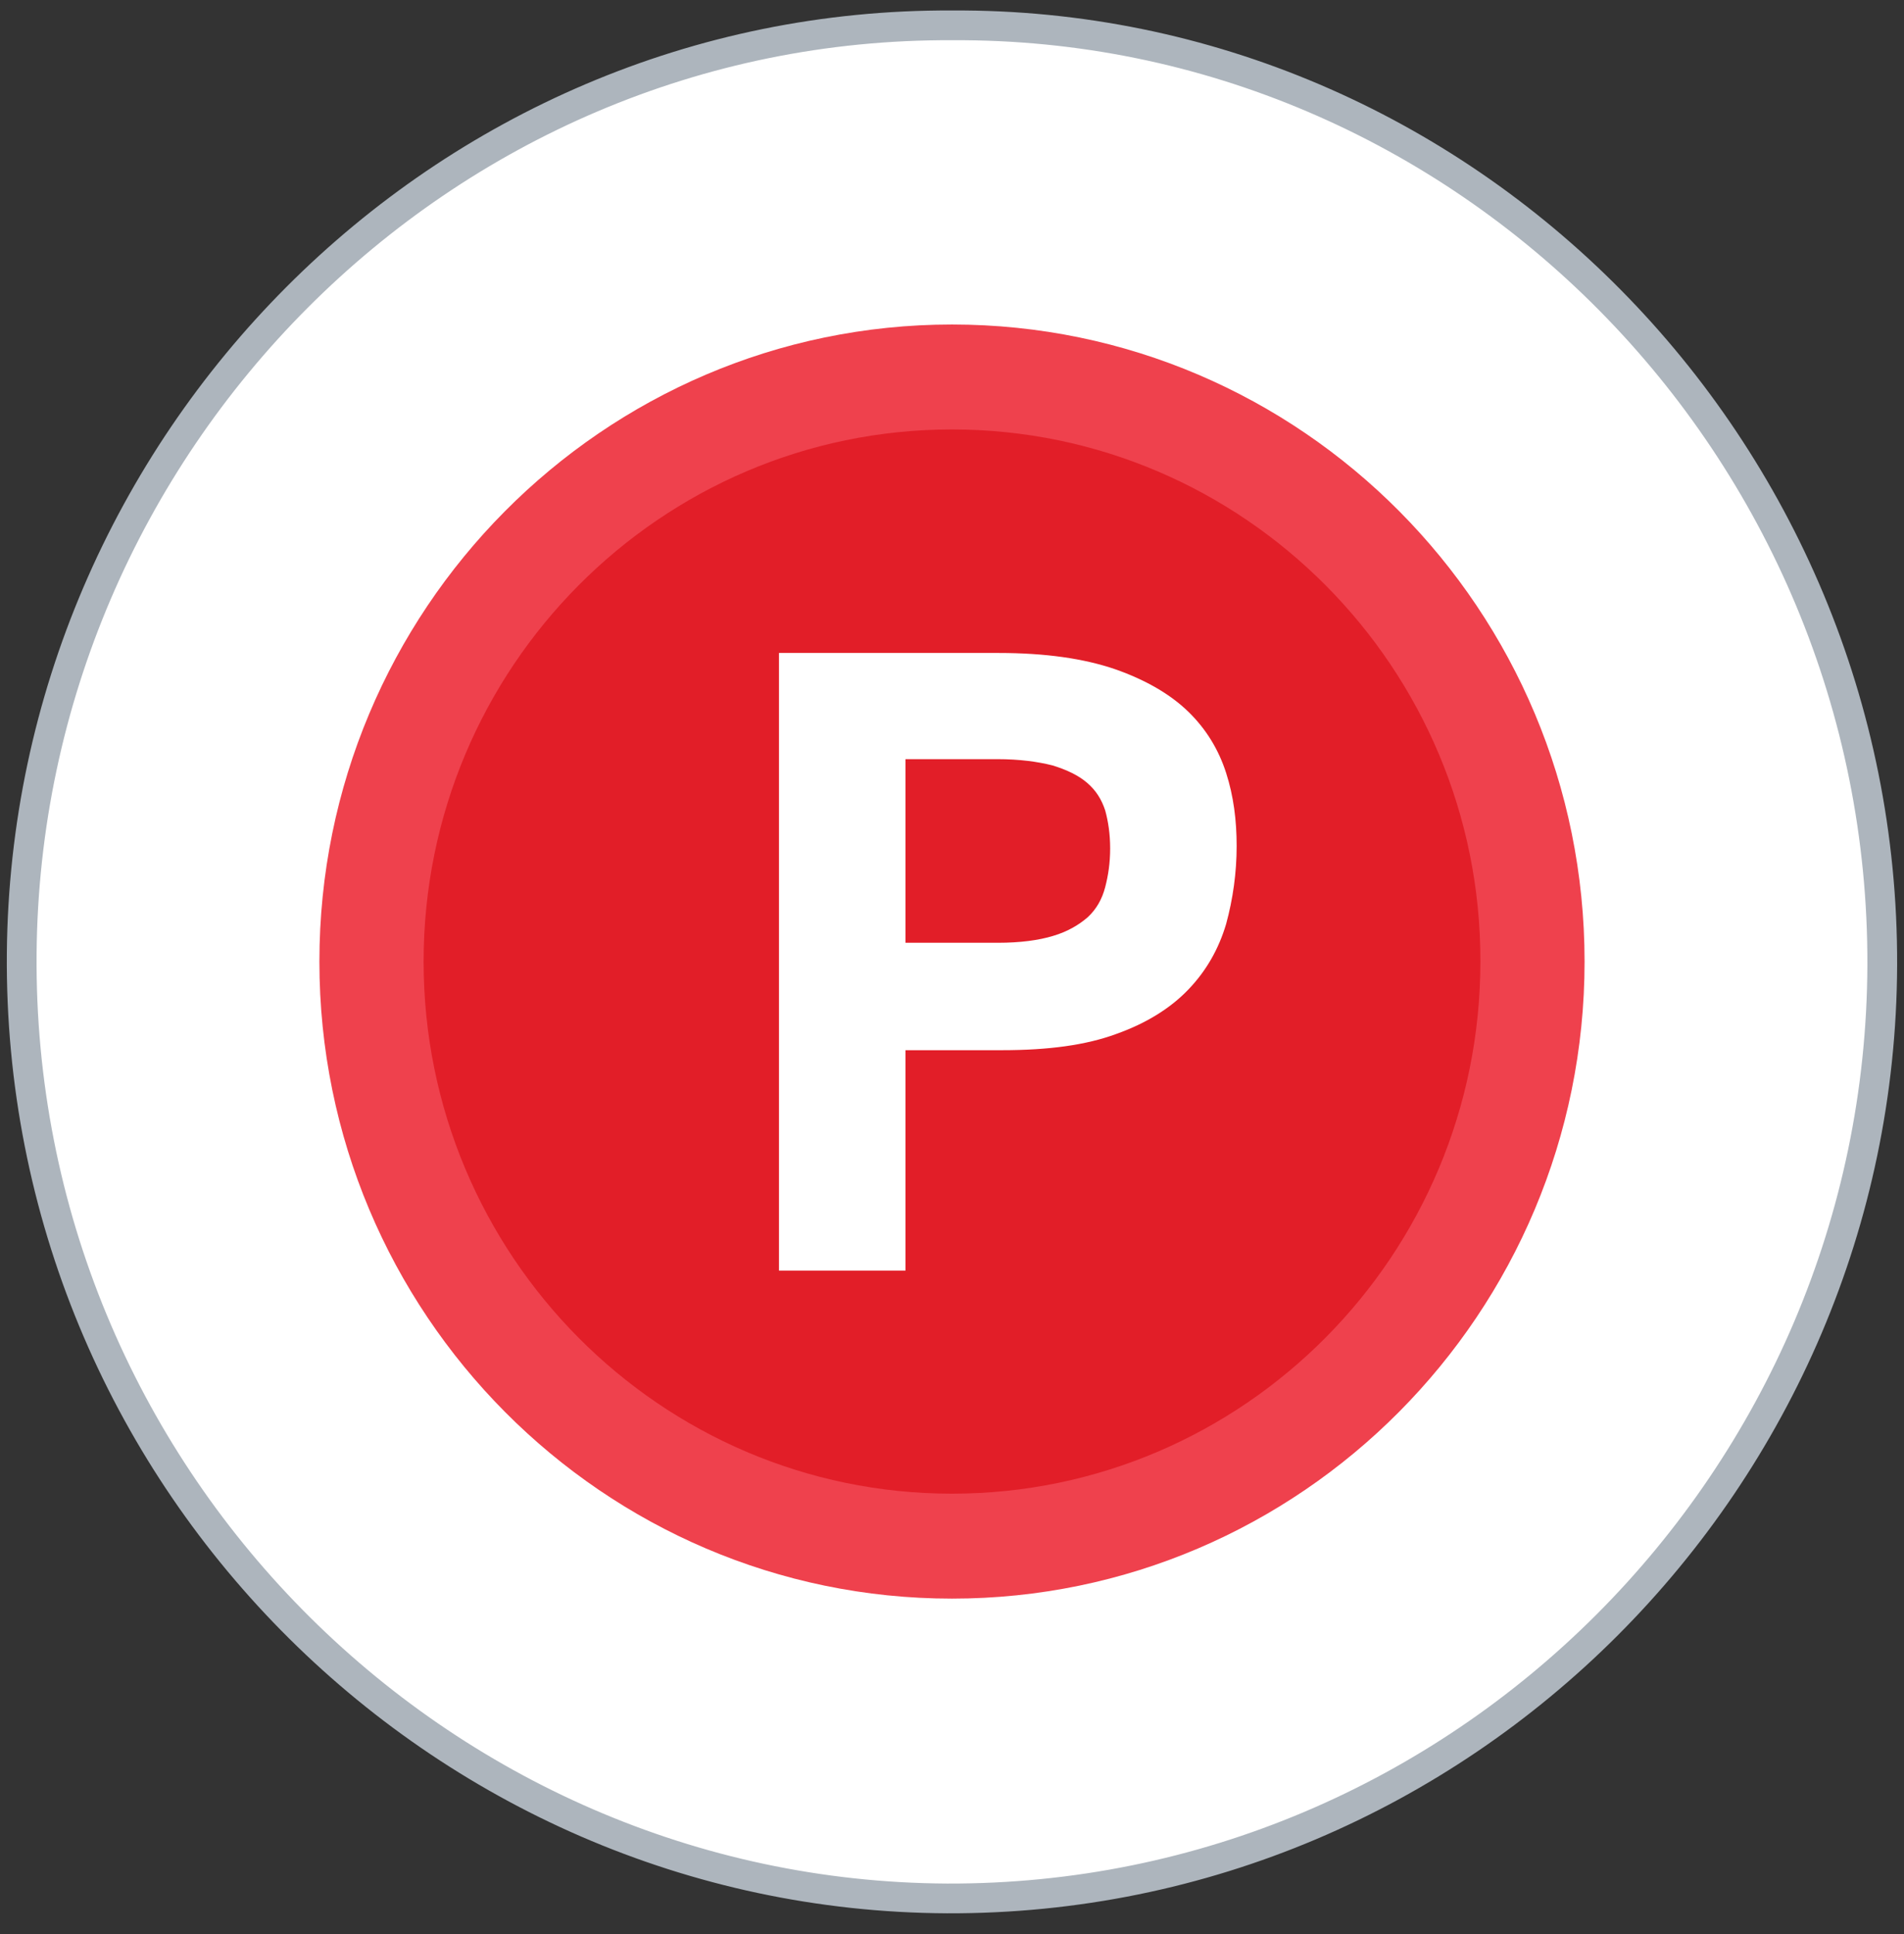
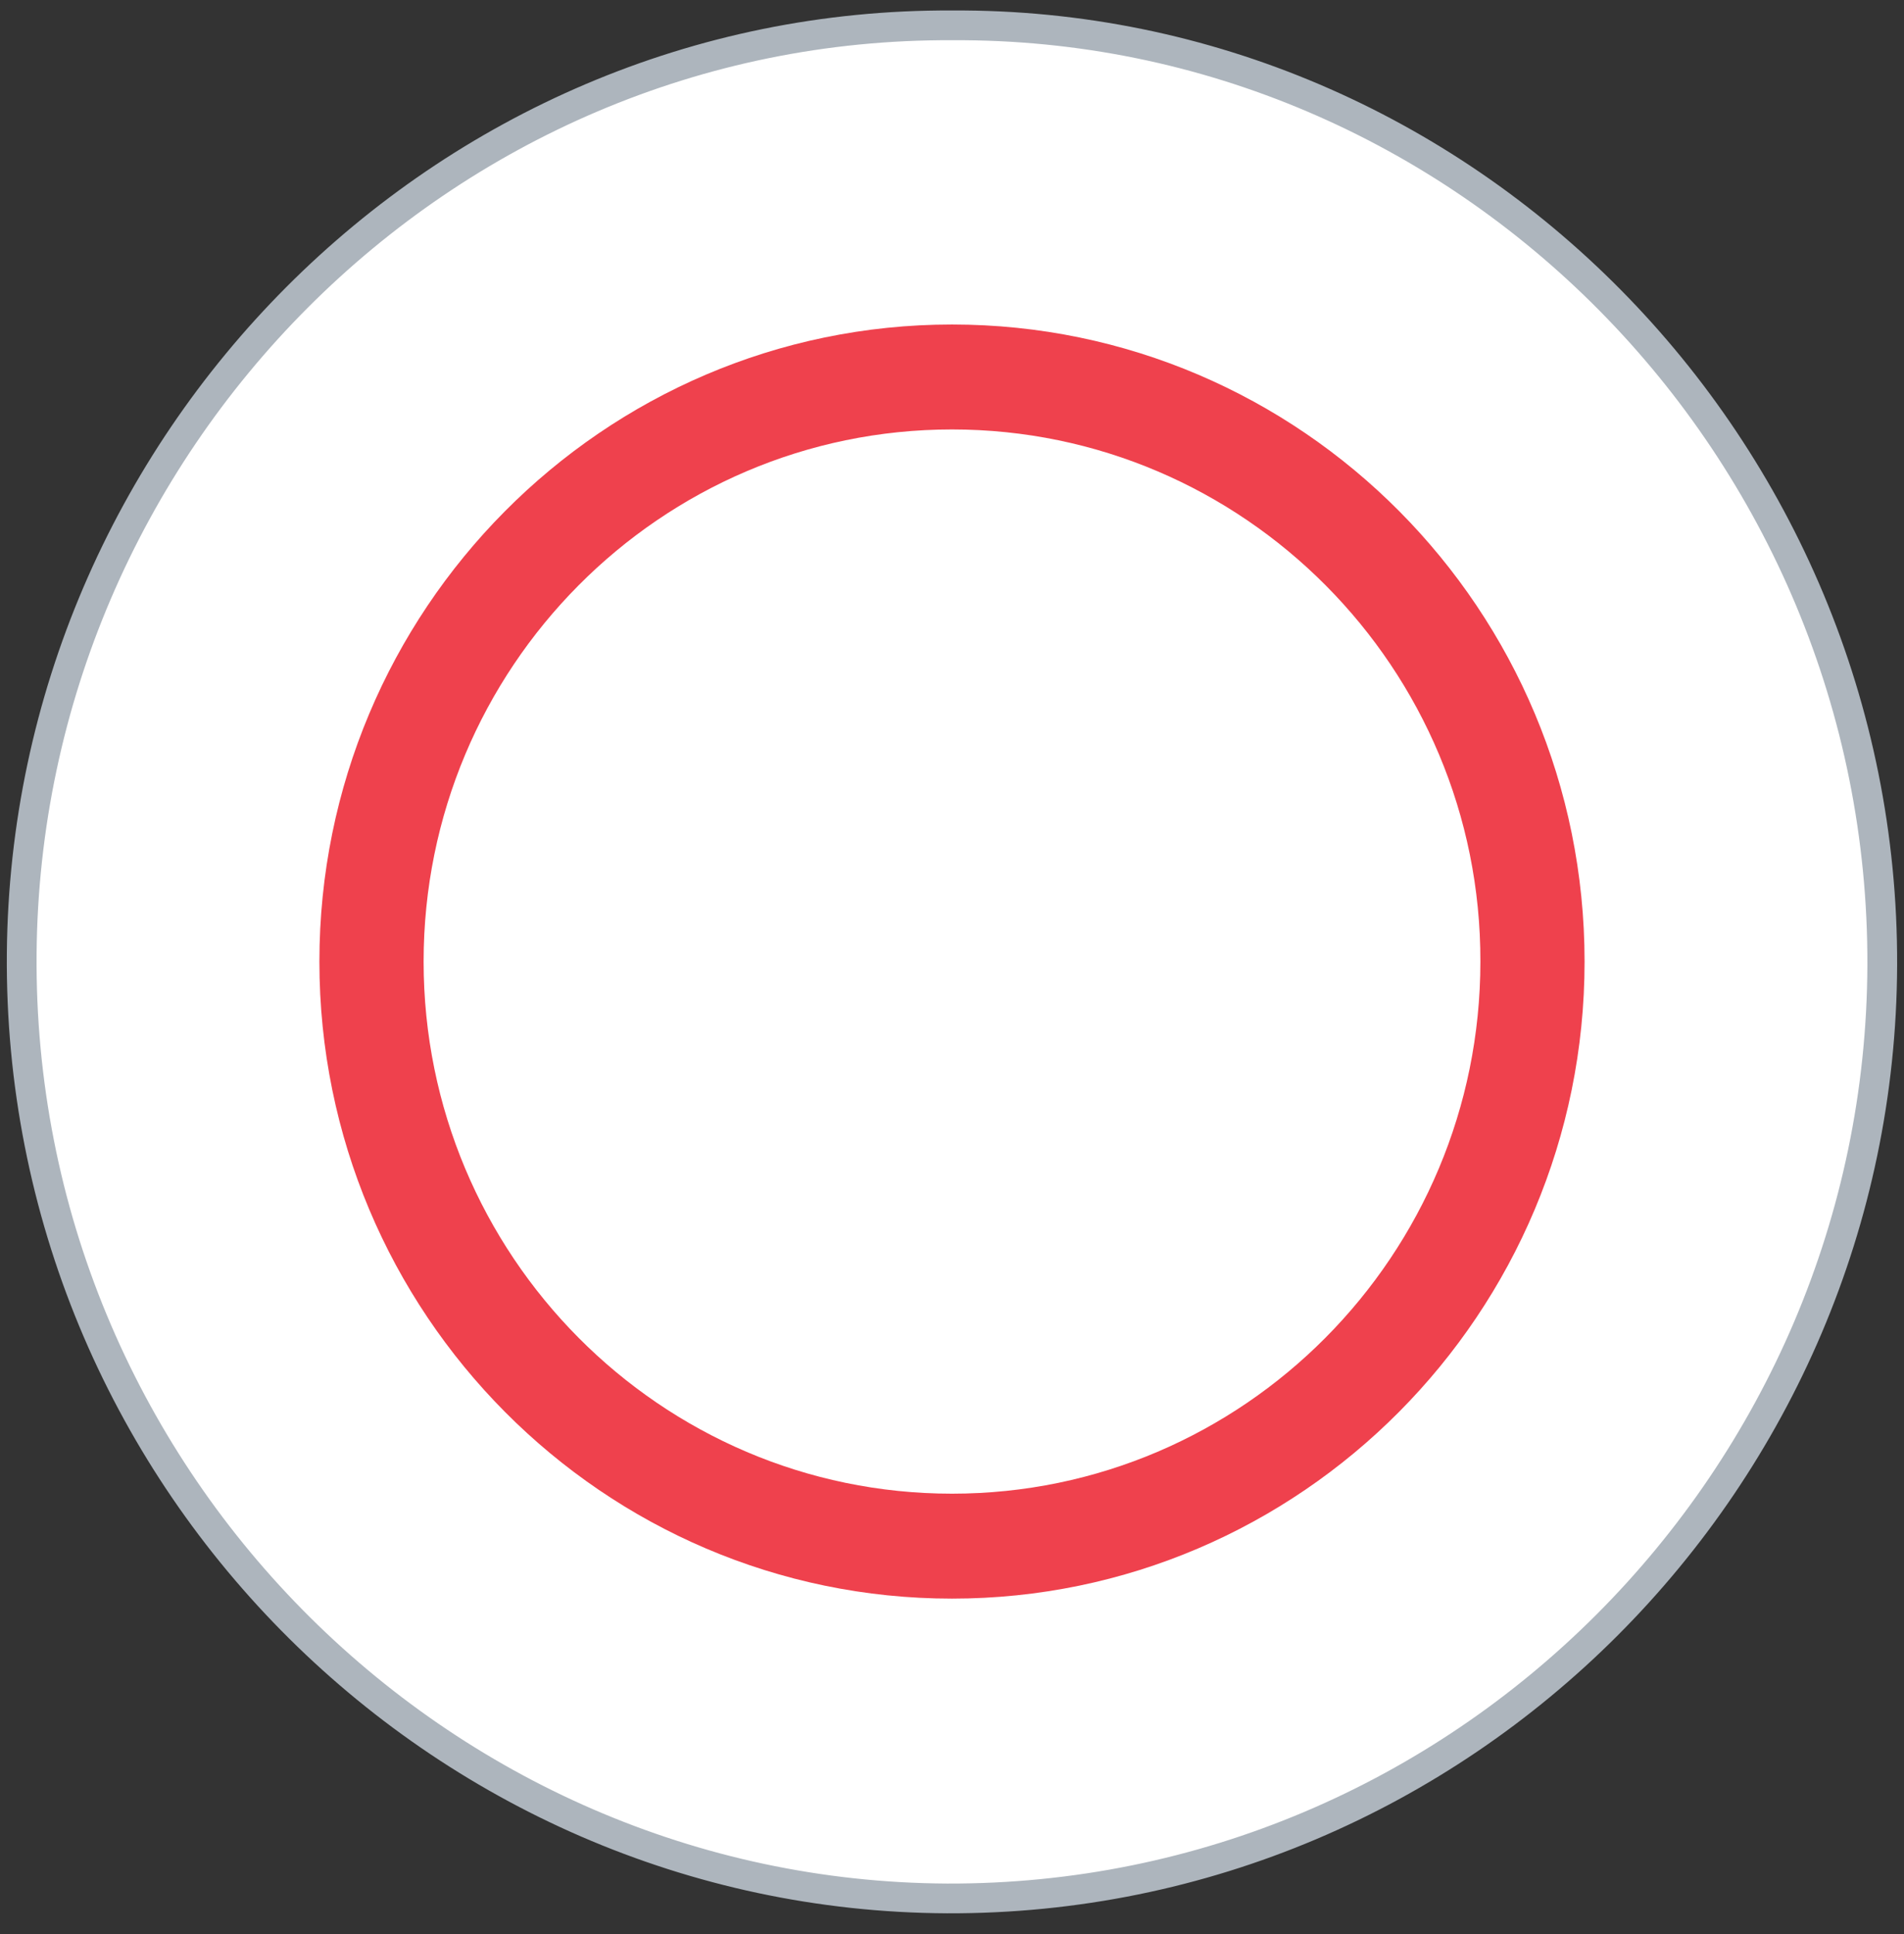
<svg xmlns="http://www.w3.org/2000/svg" width="64" height="65" viewBox="0 0 64 65" fill="none">
  <rect x="0" y="0" width="64" height="65" fill="#333333" stroke="none" />
  <g clip-path="url(#clip0_334_16125)">
    <path d="M31.999 0.852C49.218 0.747 63.331 15.042 63.269 32.443C63.206 49.676 49.156 63.866 31.833 63.803C14.718 63.719 0.584 49.529 0.73 32.044C0.876 14.916 14.843 0.768 31.999 0.852Z" fill="white" stroke="#ADB5BD" stroke-miterlimit="10" />
-     <path d="M50.347 32.837C50.625 22.639 42.64 14.146 32.513 13.867C22.385 13.587 13.95 21.627 13.672 31.825C13.395 42.022 21.38 50.516 31.508 50.795C41.635 51.075 50.07 43.034 50.347 32.837Z" fill="#E21E28" />
    <path d="M32 53.727C20.284 53.727 10.736 44.134 10.736 32.316C10.736 20.52 20.263 10.906 32 10.906C43.736 10.906 53.263 20.499 53.263 32.316C53.263 44.134 43.715 53.727 32 53.727ZM32 14.433C22.202 14.433 14.239 22.451 14.239 32.316C14.239 42.182 22.202 50.2 32 50.2C41.798 50.2 49.761 42.182 49.761 32.316C49.782 22.451 41.798 14.433 32 14.433Z" fill="#EF414D" />
-     <path d="M26.184 21.945H33.563C35.148 21.945 36.44 22.134 37.482 22.491C38.504 22.848 39.338 23.331 39.942 23.918C40.547 24.506 40.964 25.199 41.214 25.976C41.464 26.752 41.568 27.571 41.568 28.431C41.568 29.334 41.443 30.216 41.214 31.055C40.964 31.895 40.547 32.63 39.942 33.259C39.338 33.889 38.525 34.393 37.524 34.749C36.503 35.127 35.231 35.295 33.688 35.295H30.436V42.705H26.184V21.945ZM33.542 31.685C34.293 31.685 34.918 31.601 35.398 31.454C35.898 31.307 36.273 31.076 36.565 30.824C36.857 30.551 37.045 30.216 37.149 29.817C37.253 29.418 37.316 28.998 37.316 28.515C37.316 28.033 37.253 27.613 37.149 27.235C37.024 26.857 36.836 26.563 36.544 26.311C36.252 26.059 35.856 25.87 35.377 25.724C34.877 25.598 34.272 25.514 33.522 25.514H30.436V31.685H33.542Z" fill="white" />
  </g>
  <defs>
    <clipPath id="clip0_334_16125">
      <rect width="63.582" height="64" fill="white" transform="translate(0.209 0.328)" />
    </clipPath>
  </defs>
</svg>